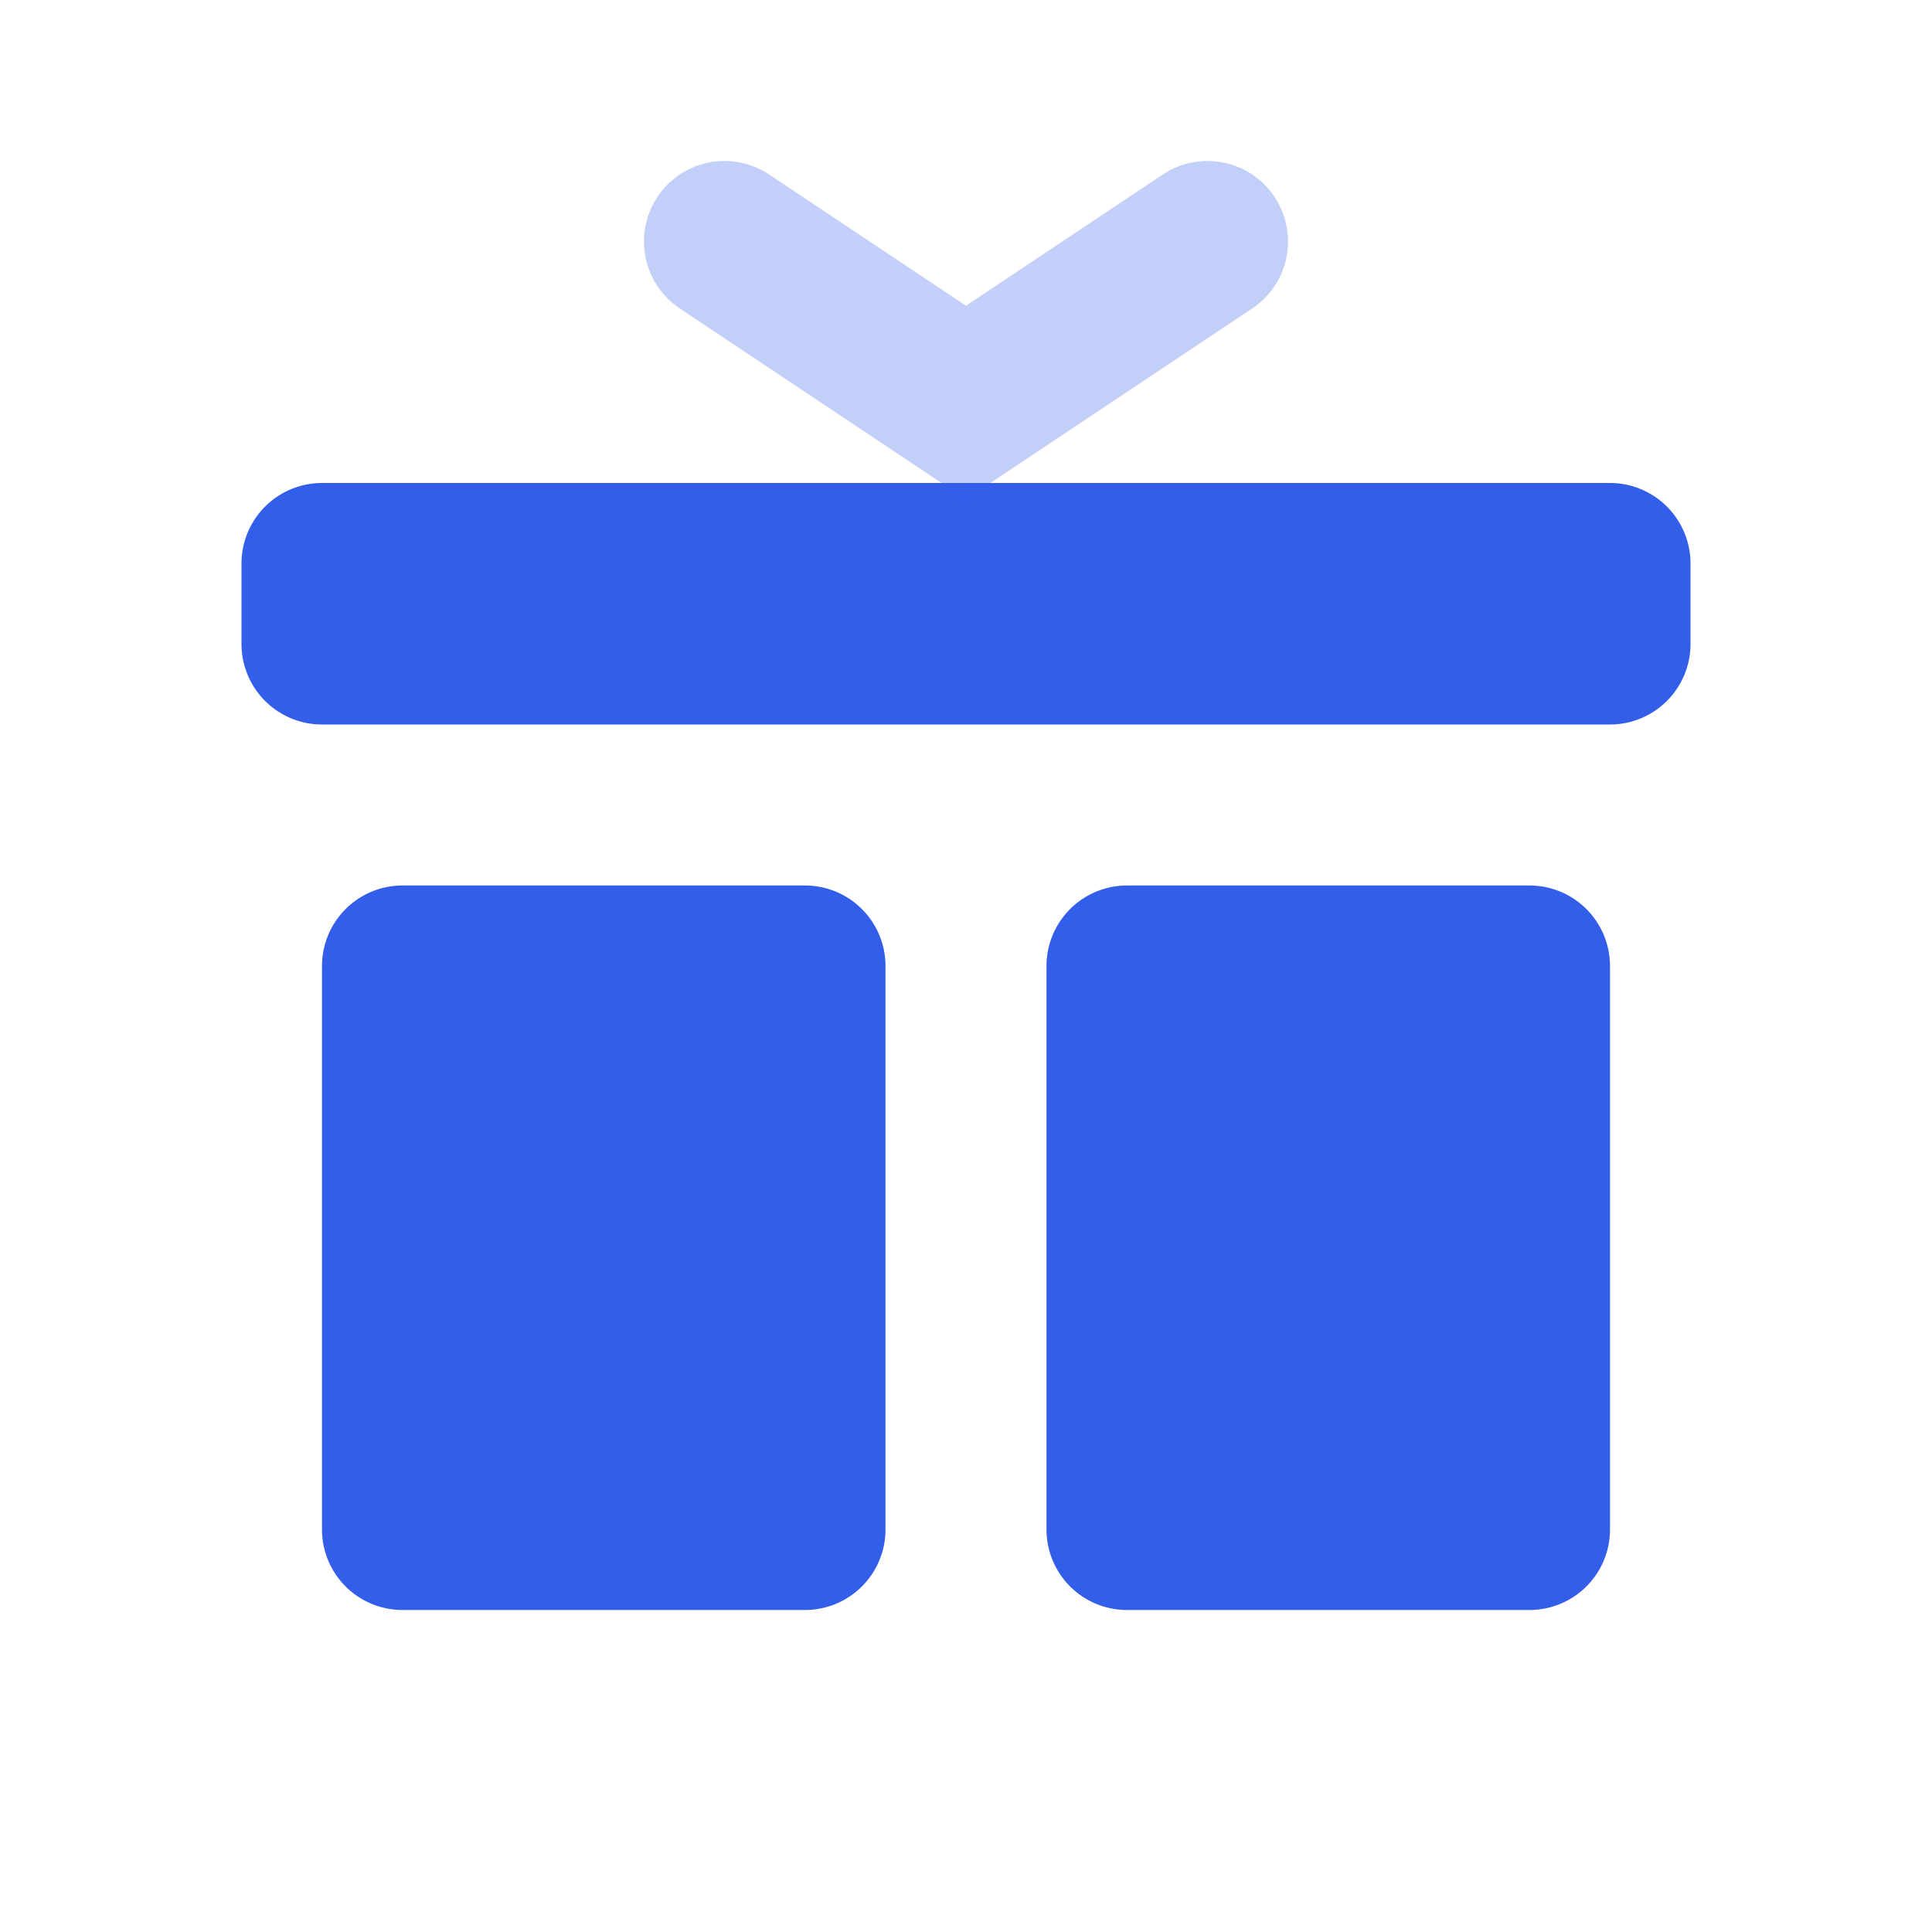
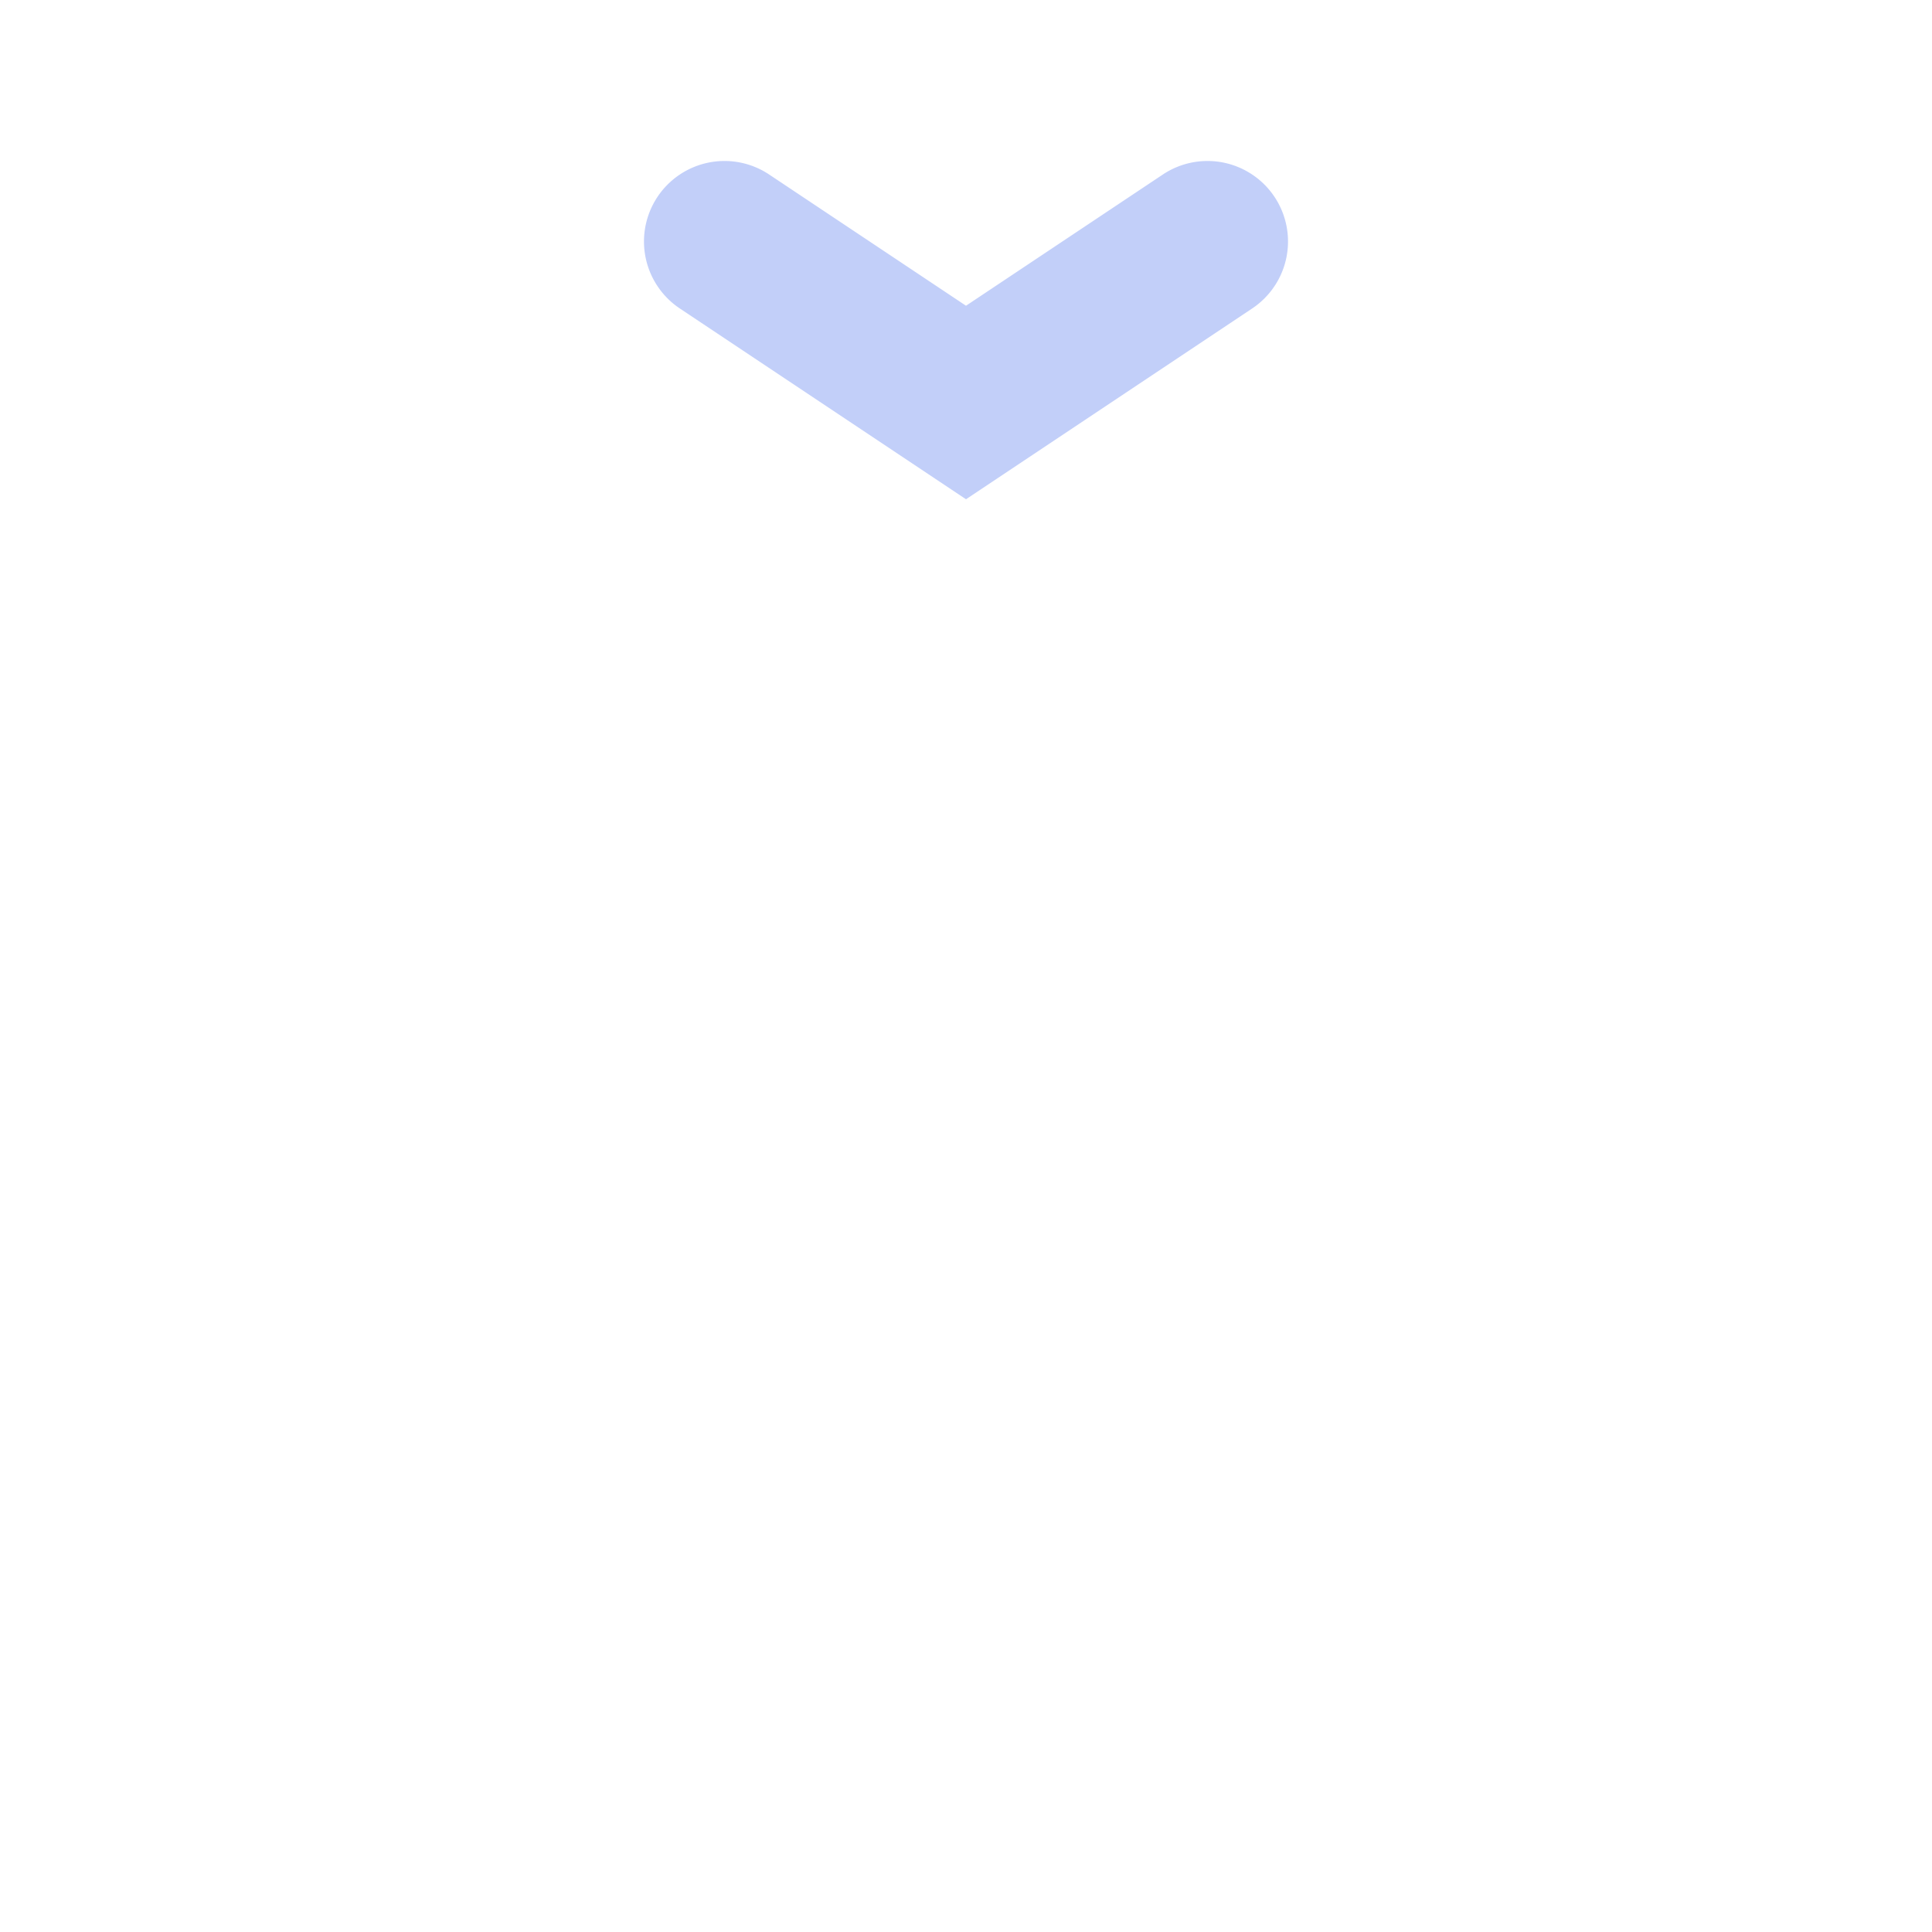
<svg xmlns="http://www.w3.org/2000/svg" width="24" height="24" viewBox="0 0 24 24">
  <g fill="none" fill-rule="evenodd">
    <path d="M0 0h24v24H0z" />
-     <path d="M4 6h16a1 1 0 011 1v1a1 1 0 01-1 1H4a1 1 0 01-1-1V7a1 1 0 011-1zm1 5h5a1 1 0 011 1v7a1 1 0 01-1 1H5a1 1 0 01-1-1v-7a1 1 0 011-1zm9 0h5a1 1 0 011 1v7a1 1 0 01-1 1h-5a1 1 0 01-1-1v-7a1 1 0 011-1z" fill="#335EEA" />
-     <path d="M14.445 2.168a1 1 0 011.11 1.664L12 6.202l-3.555-2.37a1 1 0 011.11-1.664L12 3.798l2.445-1.63z" fill="#335EEA" opacity=".3" />
+     <path d="M14.445 2.168a1 1 0 011.11 1.664L12 6.202l-3.555-2.37a1 1 0 011.11-1.664L12 3.798l2.445-1.63" fill="#335EEA" opacity=".3" />
  </g>
</svg>